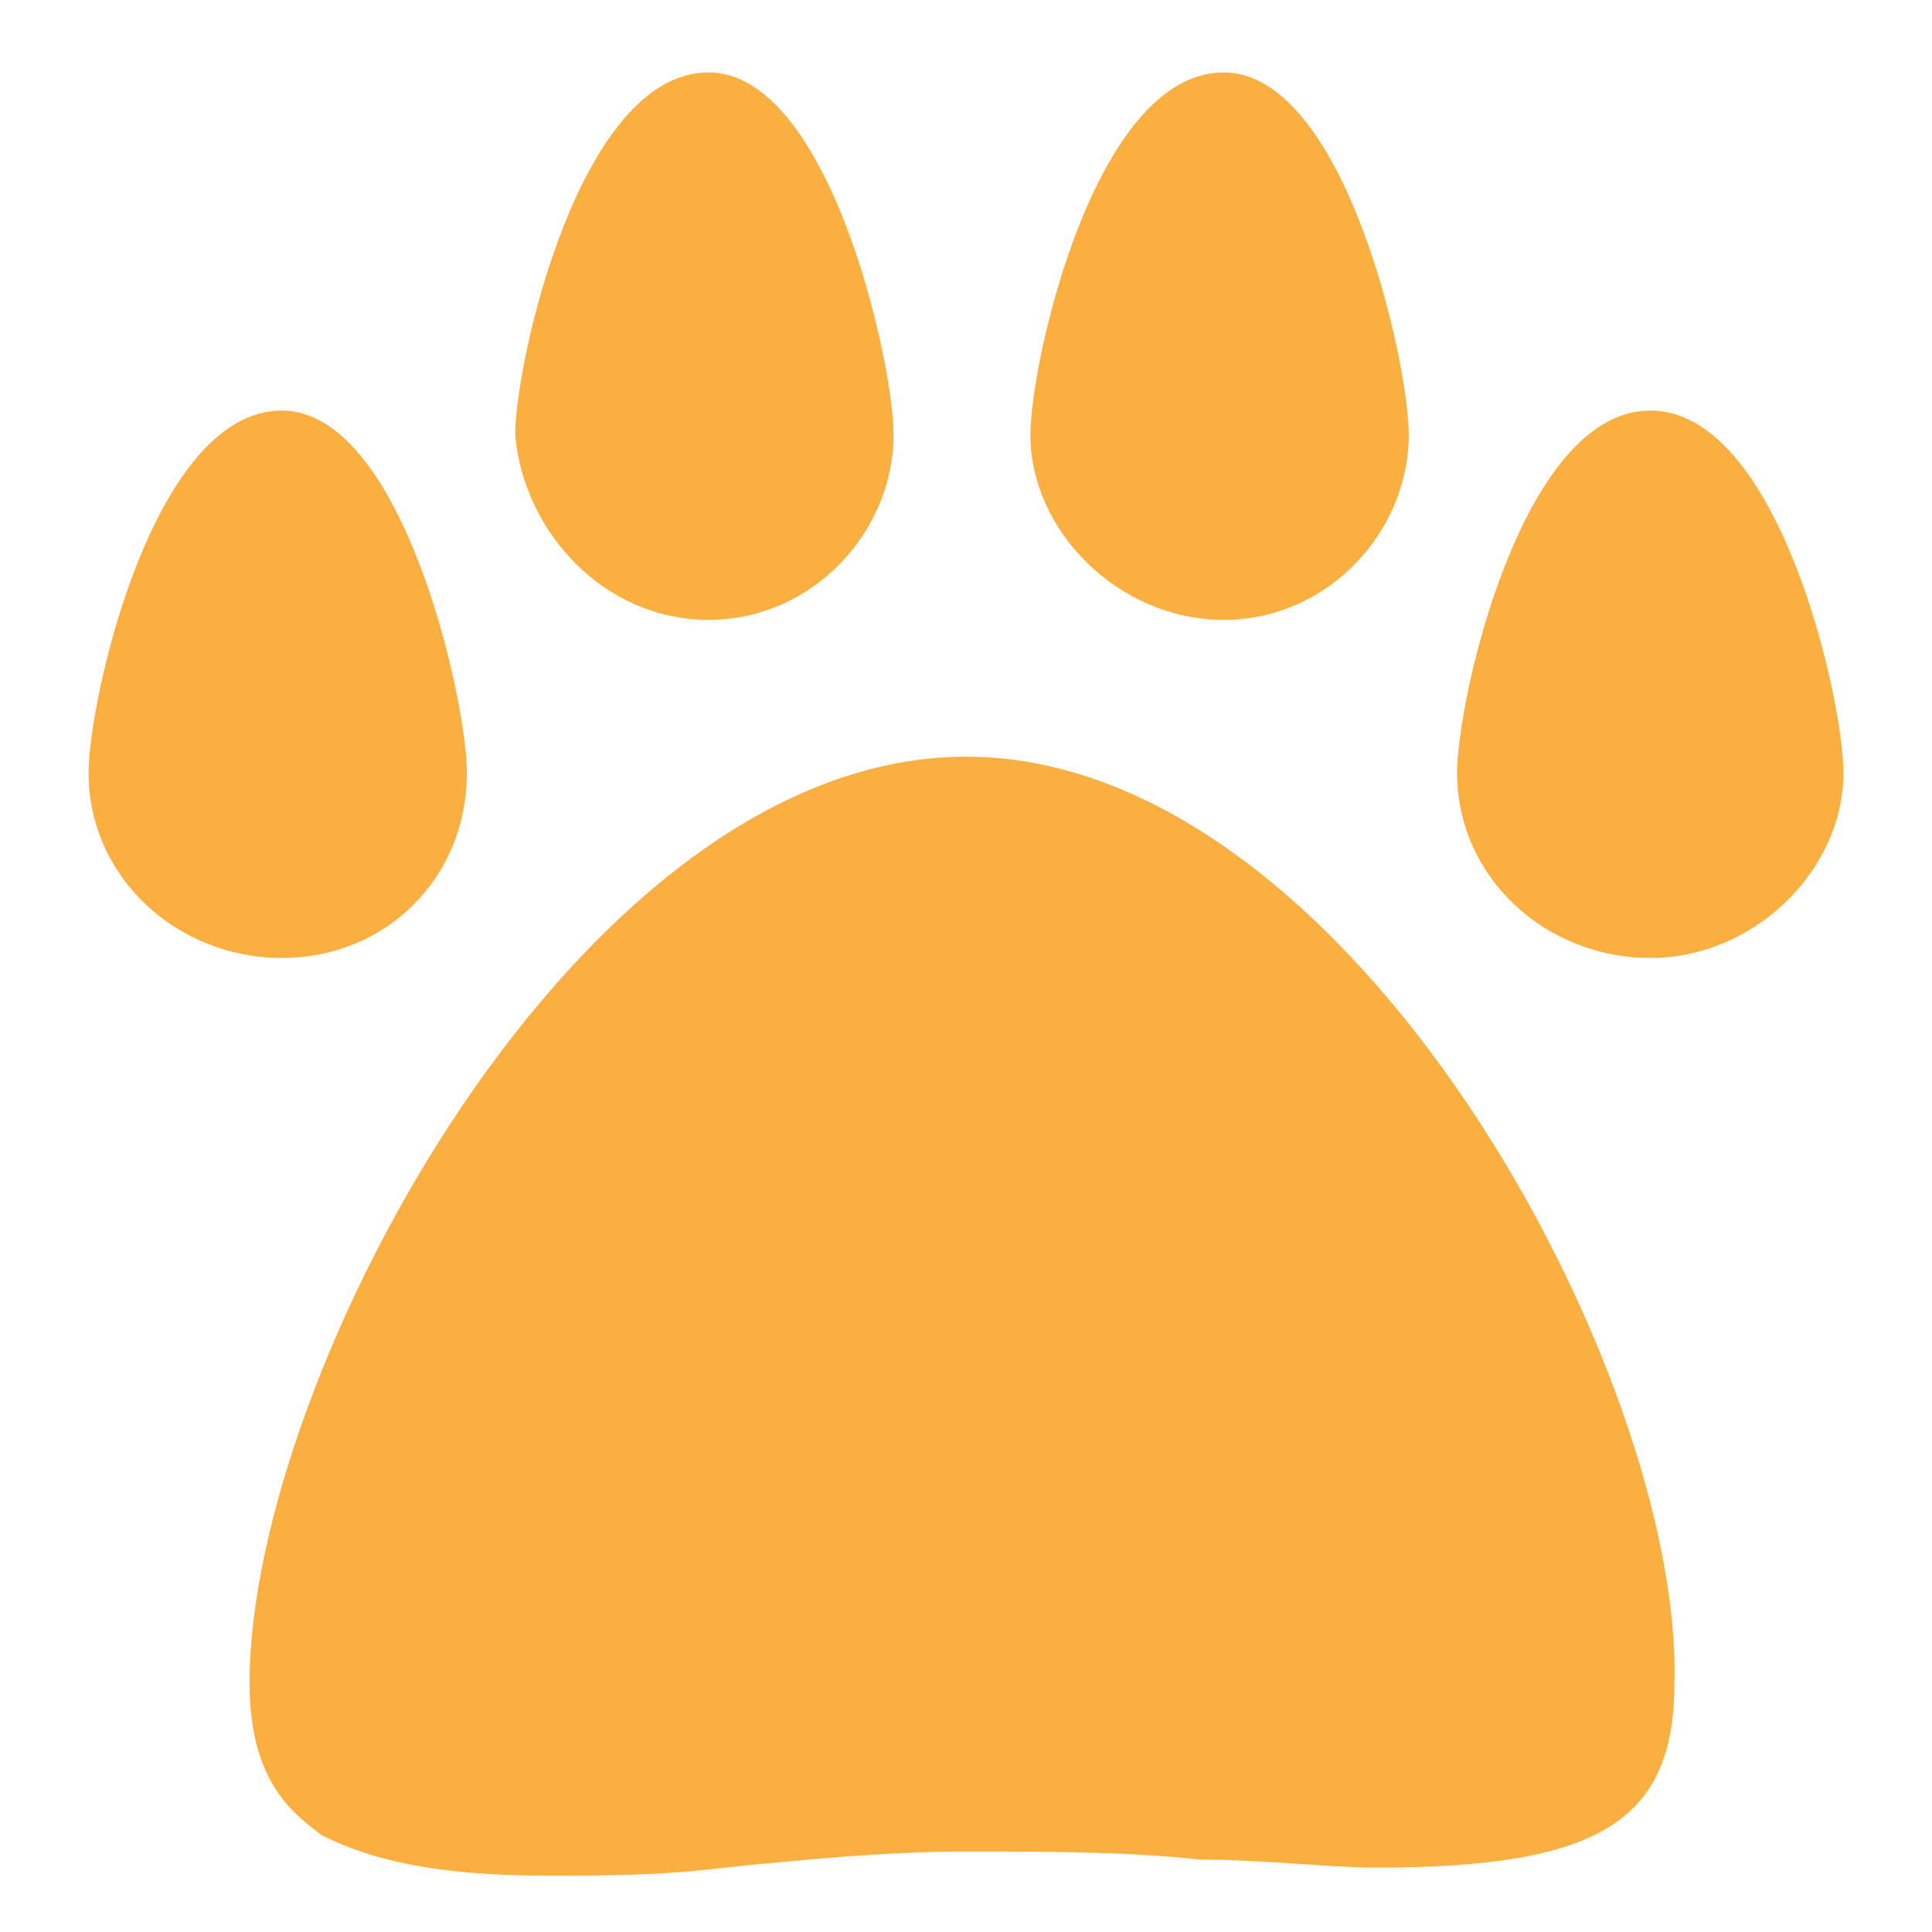
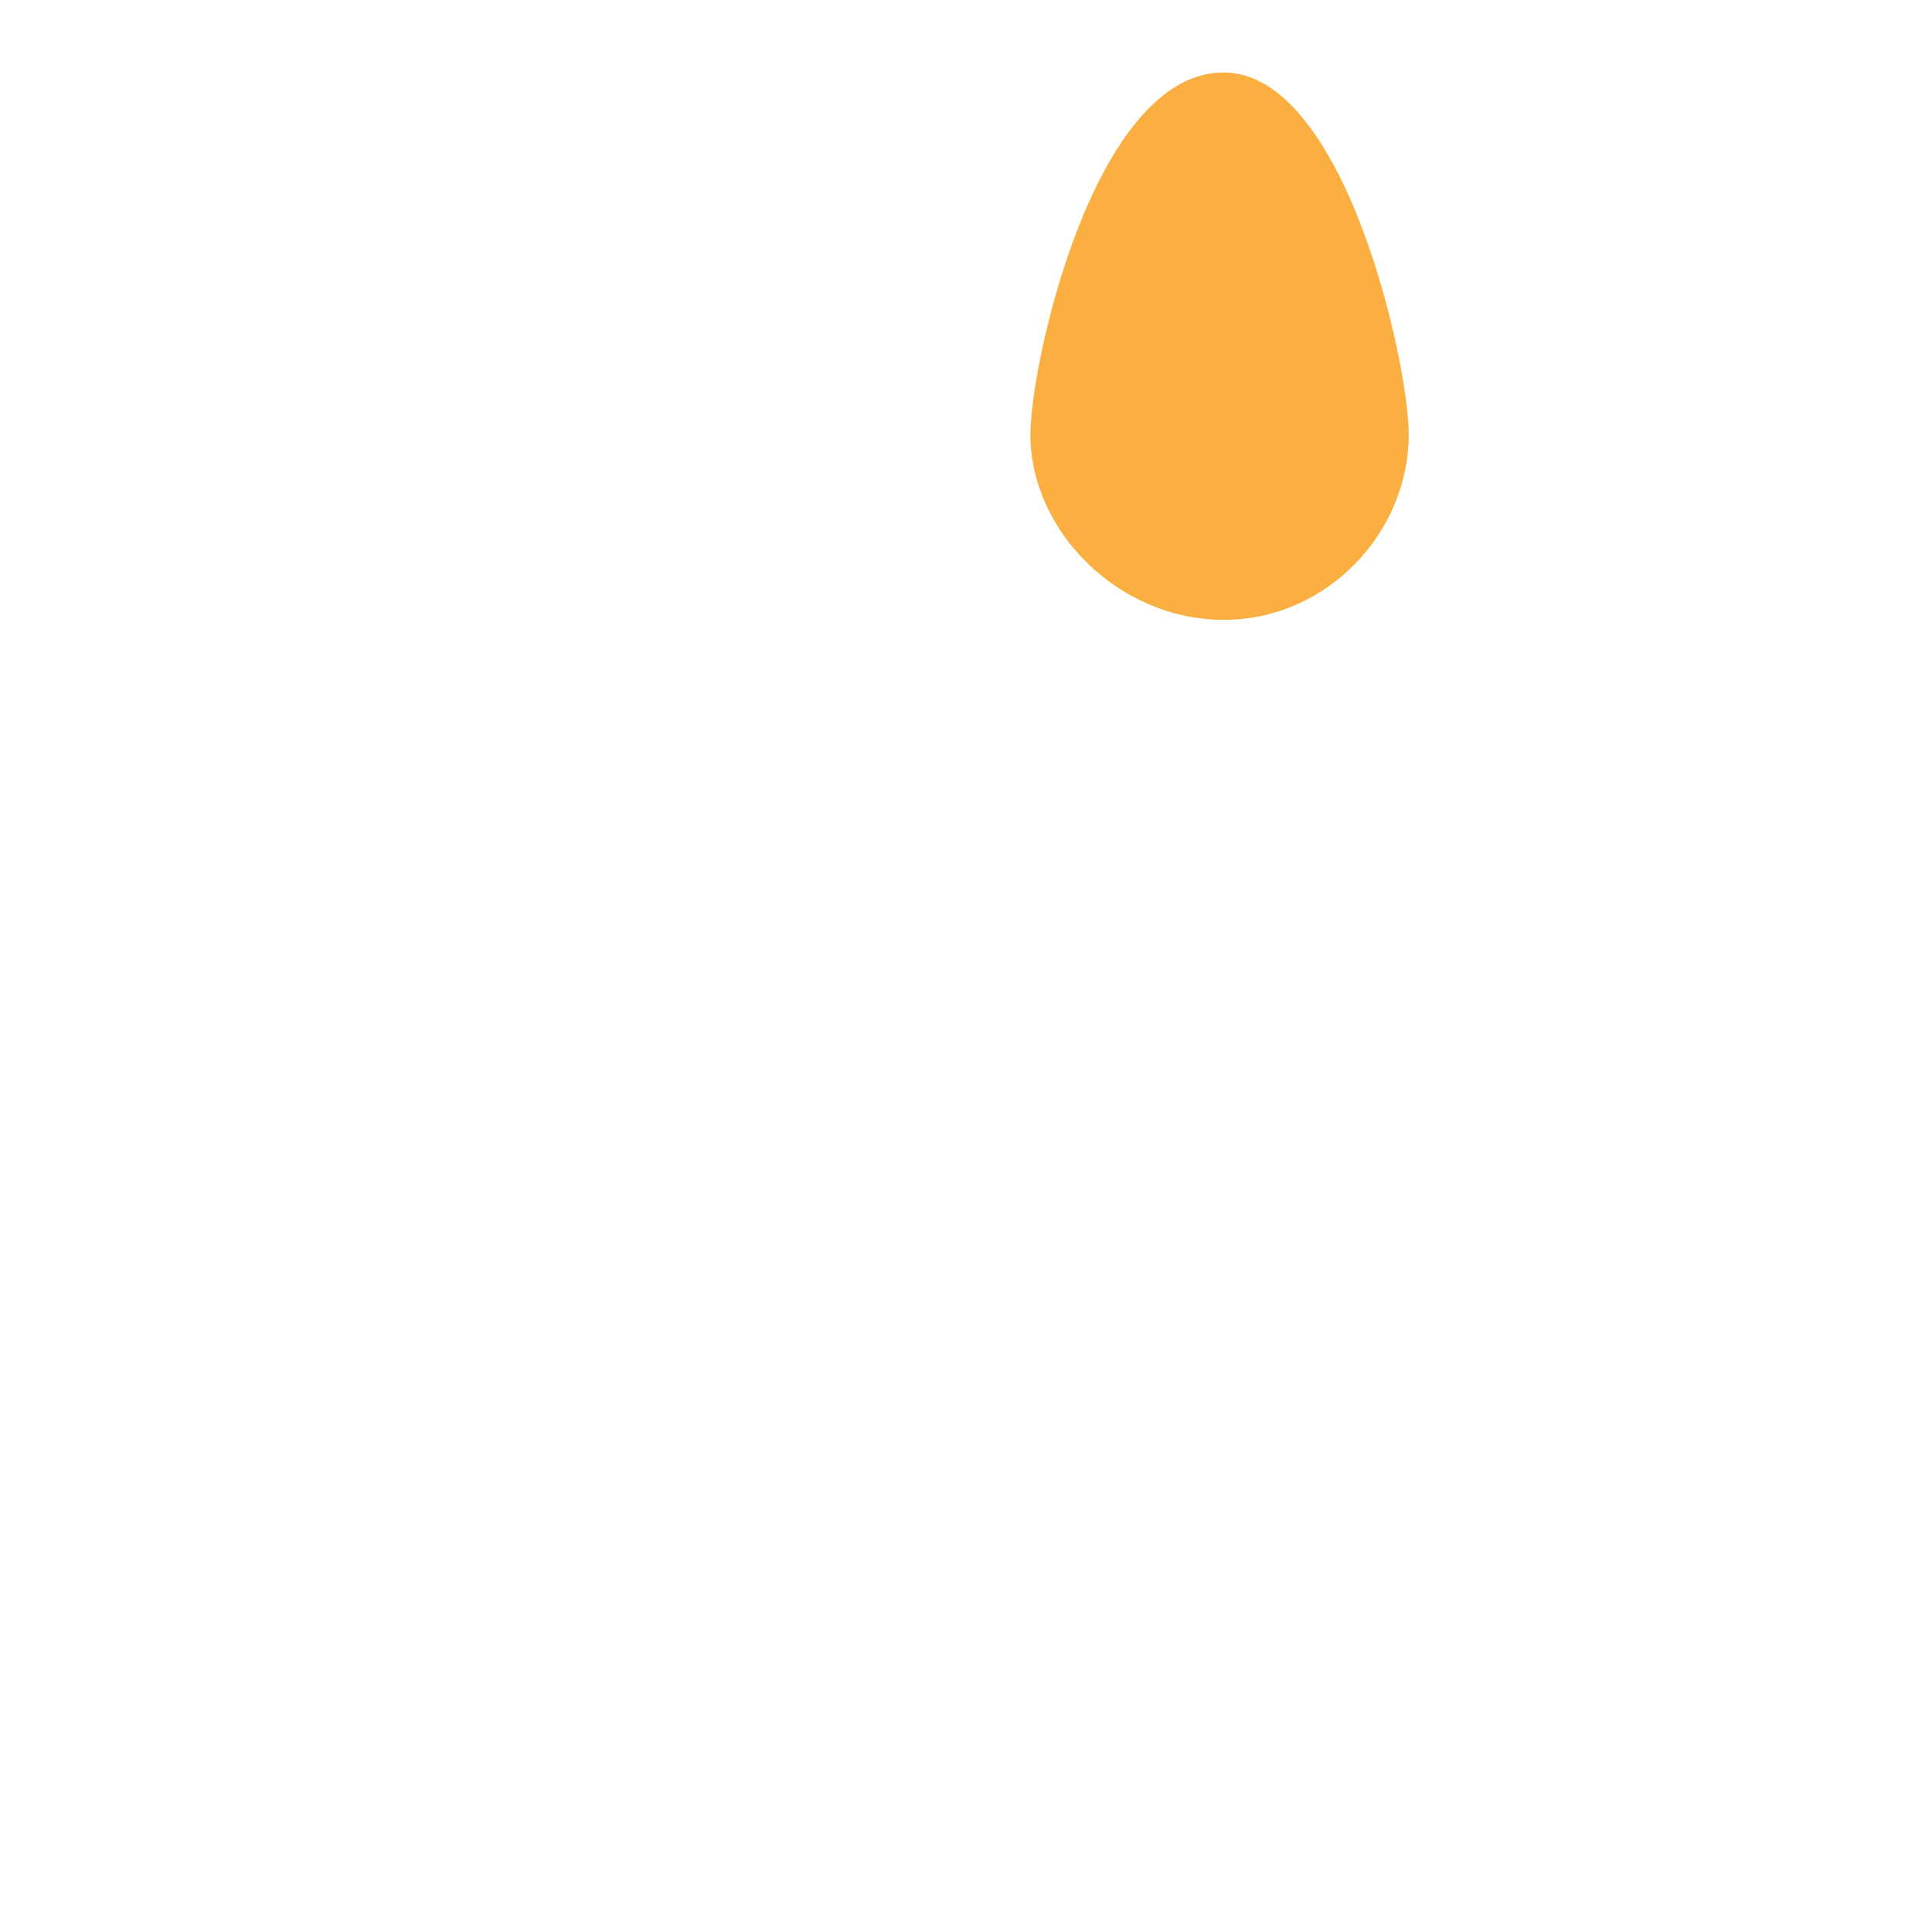
<svg xmlns="http://www.w3.org/2000/svg" version="1.1" id="Layer_1" x="0px" y="0px" viewBox="-76 32 24 24" style="enable-background:new -76 32 24 24;" xml:space="preserve">
  <style type="text/css">
	.st0{fill:#FAAF40;}
</style>
  <g>
-     <path class="st0" d="M-64,41.4c-4.8,0-8.9,7.7-8.9,11.5c0,1.2,0.5,1.6,0.9,1.9c0.6,0.3,1.4,0.5,2.8,0.5c0.7,0,1.4,0,2.2-0.1   c1-0.1,2-0.2,3-0.2s2,0,2.9,0.1c0.8,0,1.6,0.1,2.2,0.1c2.8,0,3.7-0.6,3.7-2.3C-55.1,49.1-59.2,41.4-64,41.4z" />
-     <path class="st0" d="M-70.2,41.6c0-0.9-0.8-4.5-2.3-4.5c-1.6,0-2.4,3.6-2.4,4.5c0,1.3,1.1,2.3,2.4,2.3S-70.2,42.9-70.2,41.6z" />
-     <path class="st0" d="M-67.2,39.7c1.3,0,2.3-1.1,2.3-2.3c0-0.9-0.8-4.5-2.3-4.5c-1.6,0-2.4,3.6-2.4,4.5   C-69.5,38.6-68.5,39.7-67.2,39.7z" />
-     <path class="st0" d="M-55.5,37.1c-1.6,0-2.4,3.6-2.4,4.5c0,1.3,1.1,2.3,2.4,2.3s2.4-1.1,2.4-2.3C-53.1,40.7-53.9,37.1-55.5,37.1z" />
    <path class="st0" d="M-60.8,39.7c1.3,0,2.3-1.1,2.3-2.3c0-0.9-0.8-4.5-2.3-4.5c-1.6,0-2.4,3.6-2.4,4.5   C-63.2,38.6-62.1,39.7-60.8,39.7z" />
  </g>
</svg>